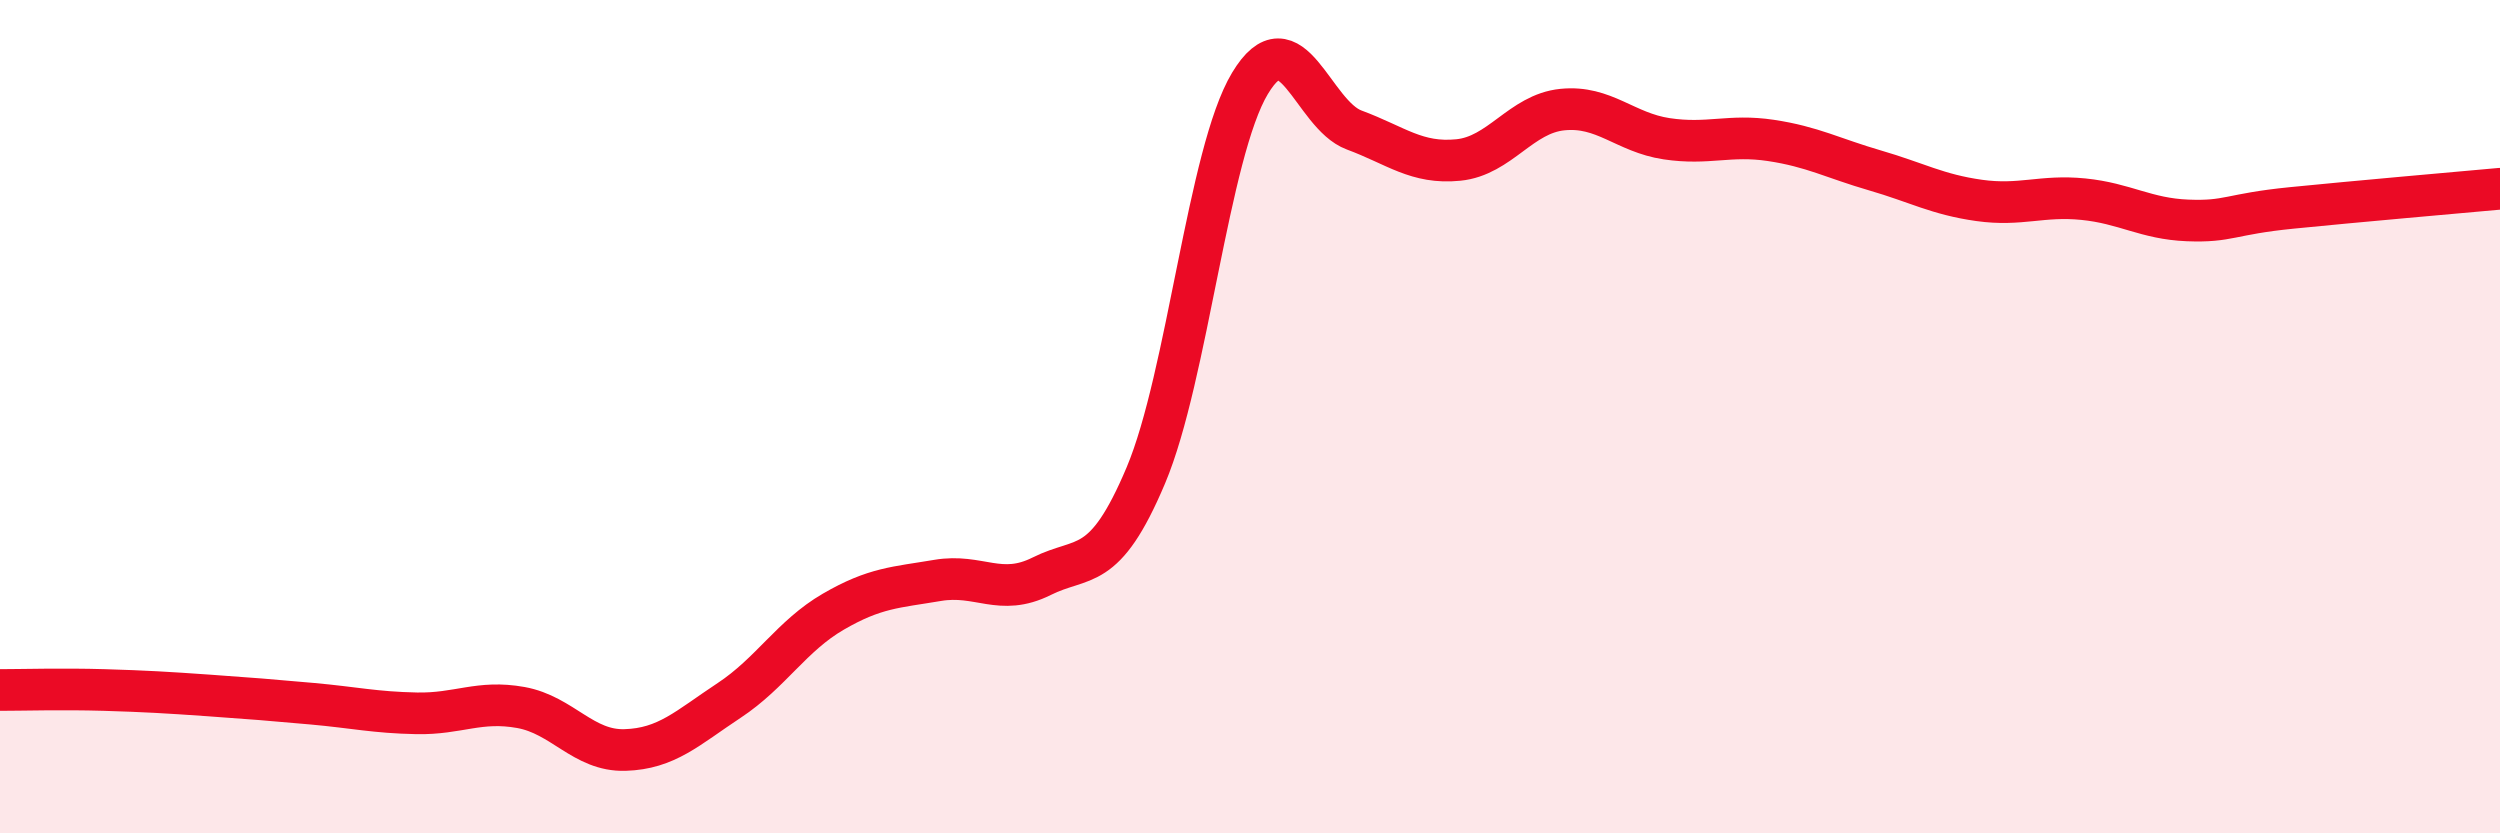
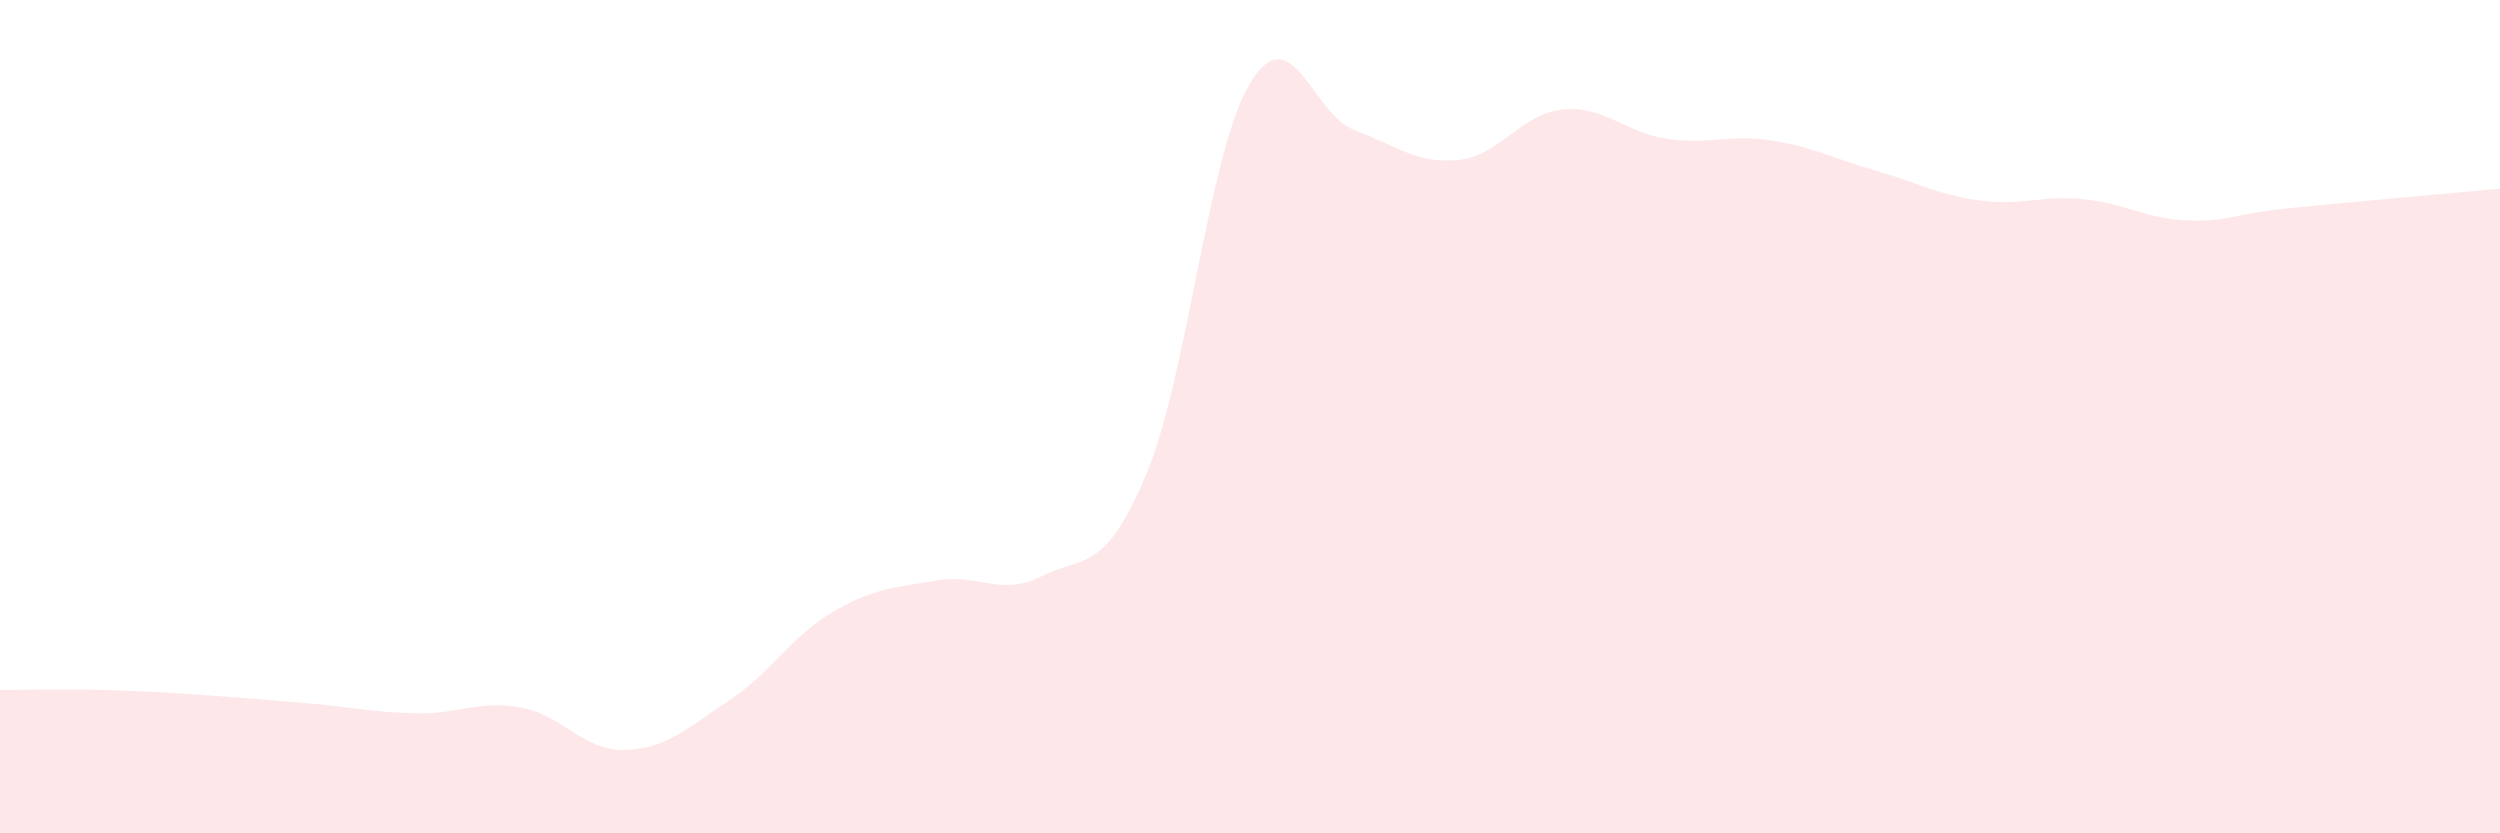
<svg xmlns="http://www.w3.org/2000/svg" width="60" height="20" viewBox="0 0 60 20">
  <path d="M 0,16.56 C 0.5,16.56 1.5,16.53 2.5,16.56 C 3.5,16.59 4,16.62 5,16.69 C 6,16.76 6.5,16.8 7.5,16.89 C 8.5,16.98 9,17.1 10,17.12 C 11,17.14 11.5,16.8 12.5,16.98 C 13.5,17.16 14,18.03 15,18 C 16,17.97 16.5,17.47 17.5,16.81 C 18.5,16.15 19,15.26 20,14.68 C 21,14.1 21.5,14.1 22.5,13.93 C 23.5,13.76 24,14.33 25,13.83 C 26,13.33 26.5,13.78 27.5,11.41 C 28.5,9.04 29,3.66 30,2 C 31,0.34 31.5,2.75 32.5,3.12 C 33.5,3.49 34,3.94 35,3.84 C 36,3.74 36.5,2.73 37.5,2.63 C 38.5,2.53 39,3.18 40,3.33 C 41,3.48 41.5,3.22 42.5,3.37 C 43.5,3.52 44,3.8 45,4.09 C 46,4.38 46.5,4.67 47.5,4.81 C 48.5,4.95 49,4.68 50,4.78 C 51,4.88 51.5,5.25 52.5,5.29 C 53.5,5.33 53.5,5.14 55,4.99 C 56.5,4.84 59,4.62 60,4.53L60 20L0 20Z" fill="#EB0A25" opacity="0.1" stroke-linecap="round" stroke-linejoin="round" />
-   <path d="M 0,16.56 C 0.5,16.56 1.5,16.53 2.5,16.56 C 3.5,16.59 4,16.62 5,16.69 C 6,16.76 6.5,16.8 7.5,16.89 C 8.5,16.98 9,17.1 10,17.12 C 11,17.14 11.5,16.8 12.5,16.98 C 13.5,17.16 14,18.03 15,18 C 16,17.97 16.5,17.47 17.5,16.81 C 18.5,16.15 19,15.26 20,14.68 C 21,14.1 21.5,14.1 22.5,13.93 C 23.5,13.76 24,14.33 25,13.83 C 26,13.33 26.5,13.78 27.5,11.41 C 28.5,9.04 29,3.66 30,2 C 31,0.34 31.5,2.75 32.5,3.12 C 33.5,3.49 34,3.94 35,3.84 C 36,3.74 36.5,2.73 37.5,2.63 C 38.5,2.53 39,3.18 40,3.33 C 41,3.48 41.5,3.22 42.5,3.37 C 43.5,3.52 44,3.8 45,4.09 C 46,4.38 46.5,4.67 47.5,4.81 C 48.5,4.95 49,4.68 50,4.78 C 51,4.88 51.5,5.25 52.5,5.29 C 53.5,5.33 53.5,5.14 55,4.99 C 56.5,4.84 59,4.62 60,4.53" stroke="#EB0A25" stroke-width="1" fill="none" stroke-linecap="round" stroke-linejoin="round" />
</svg>